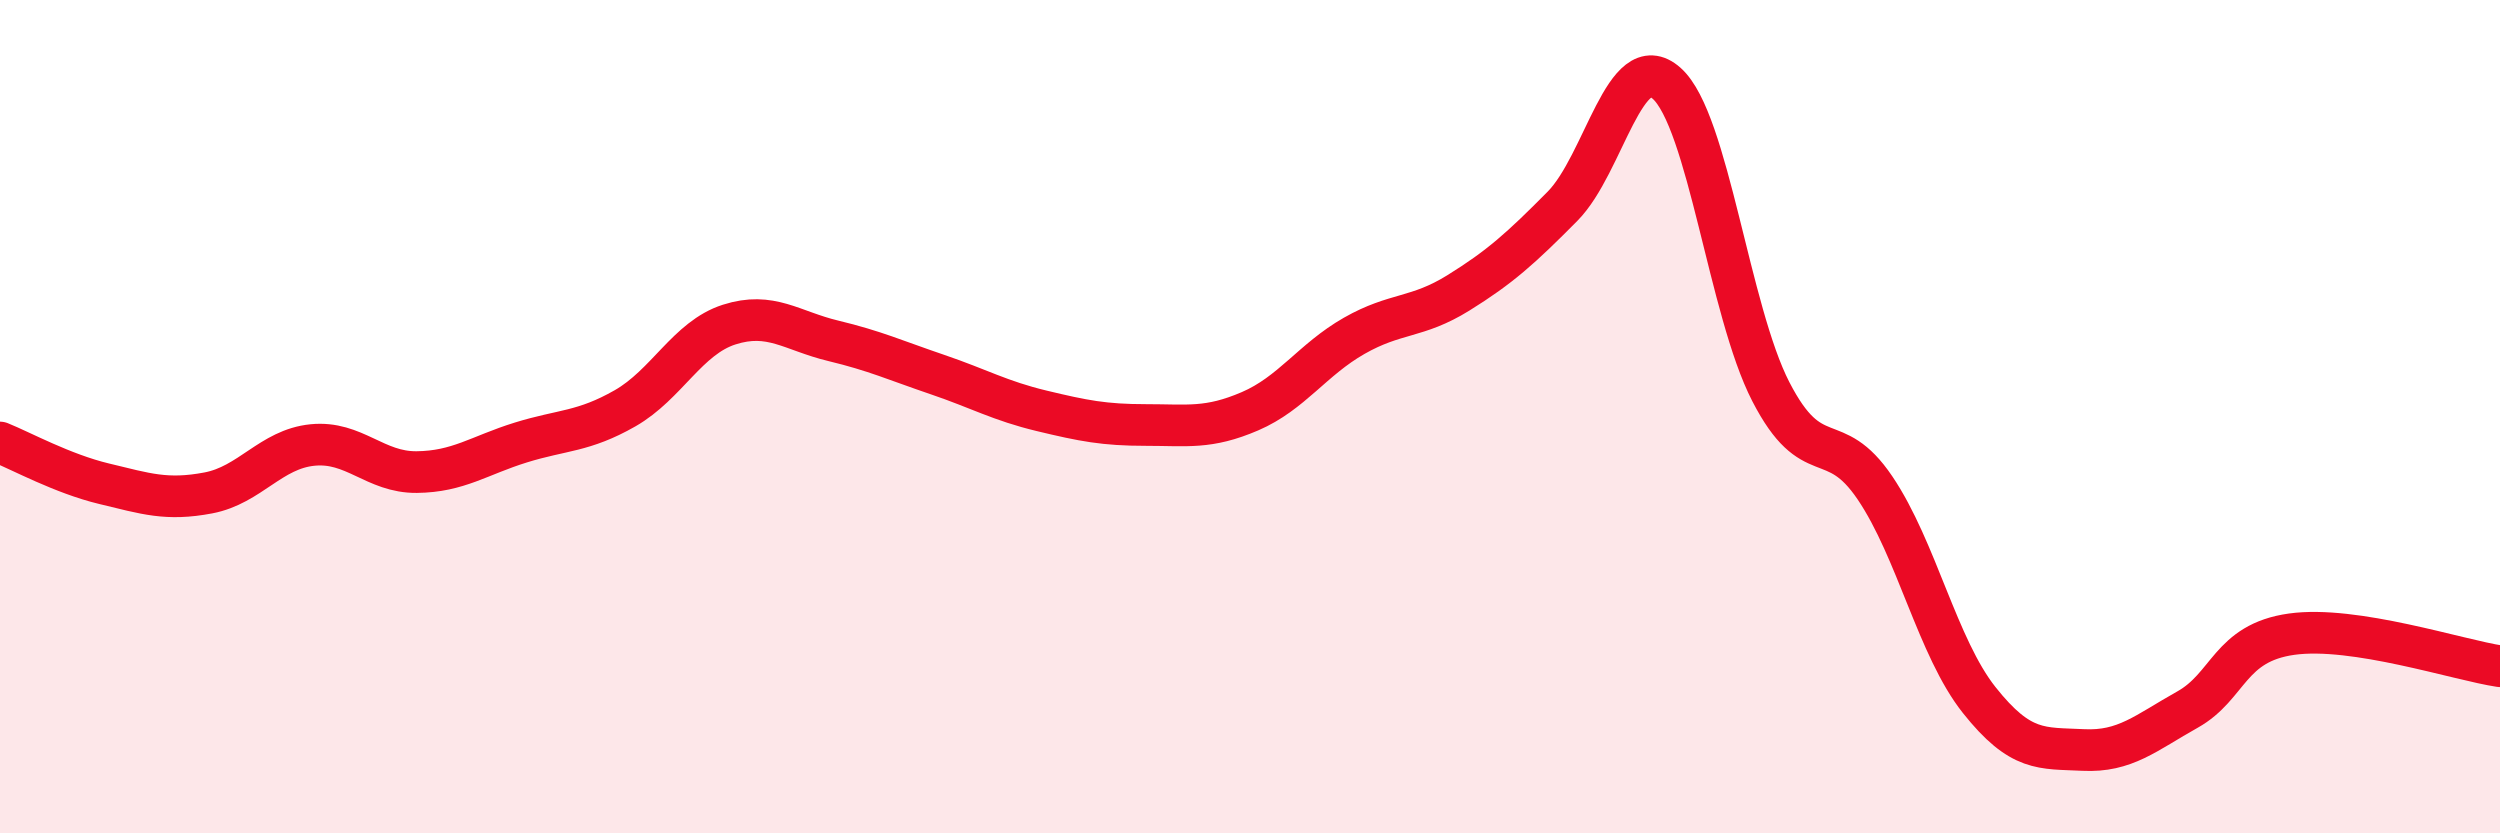
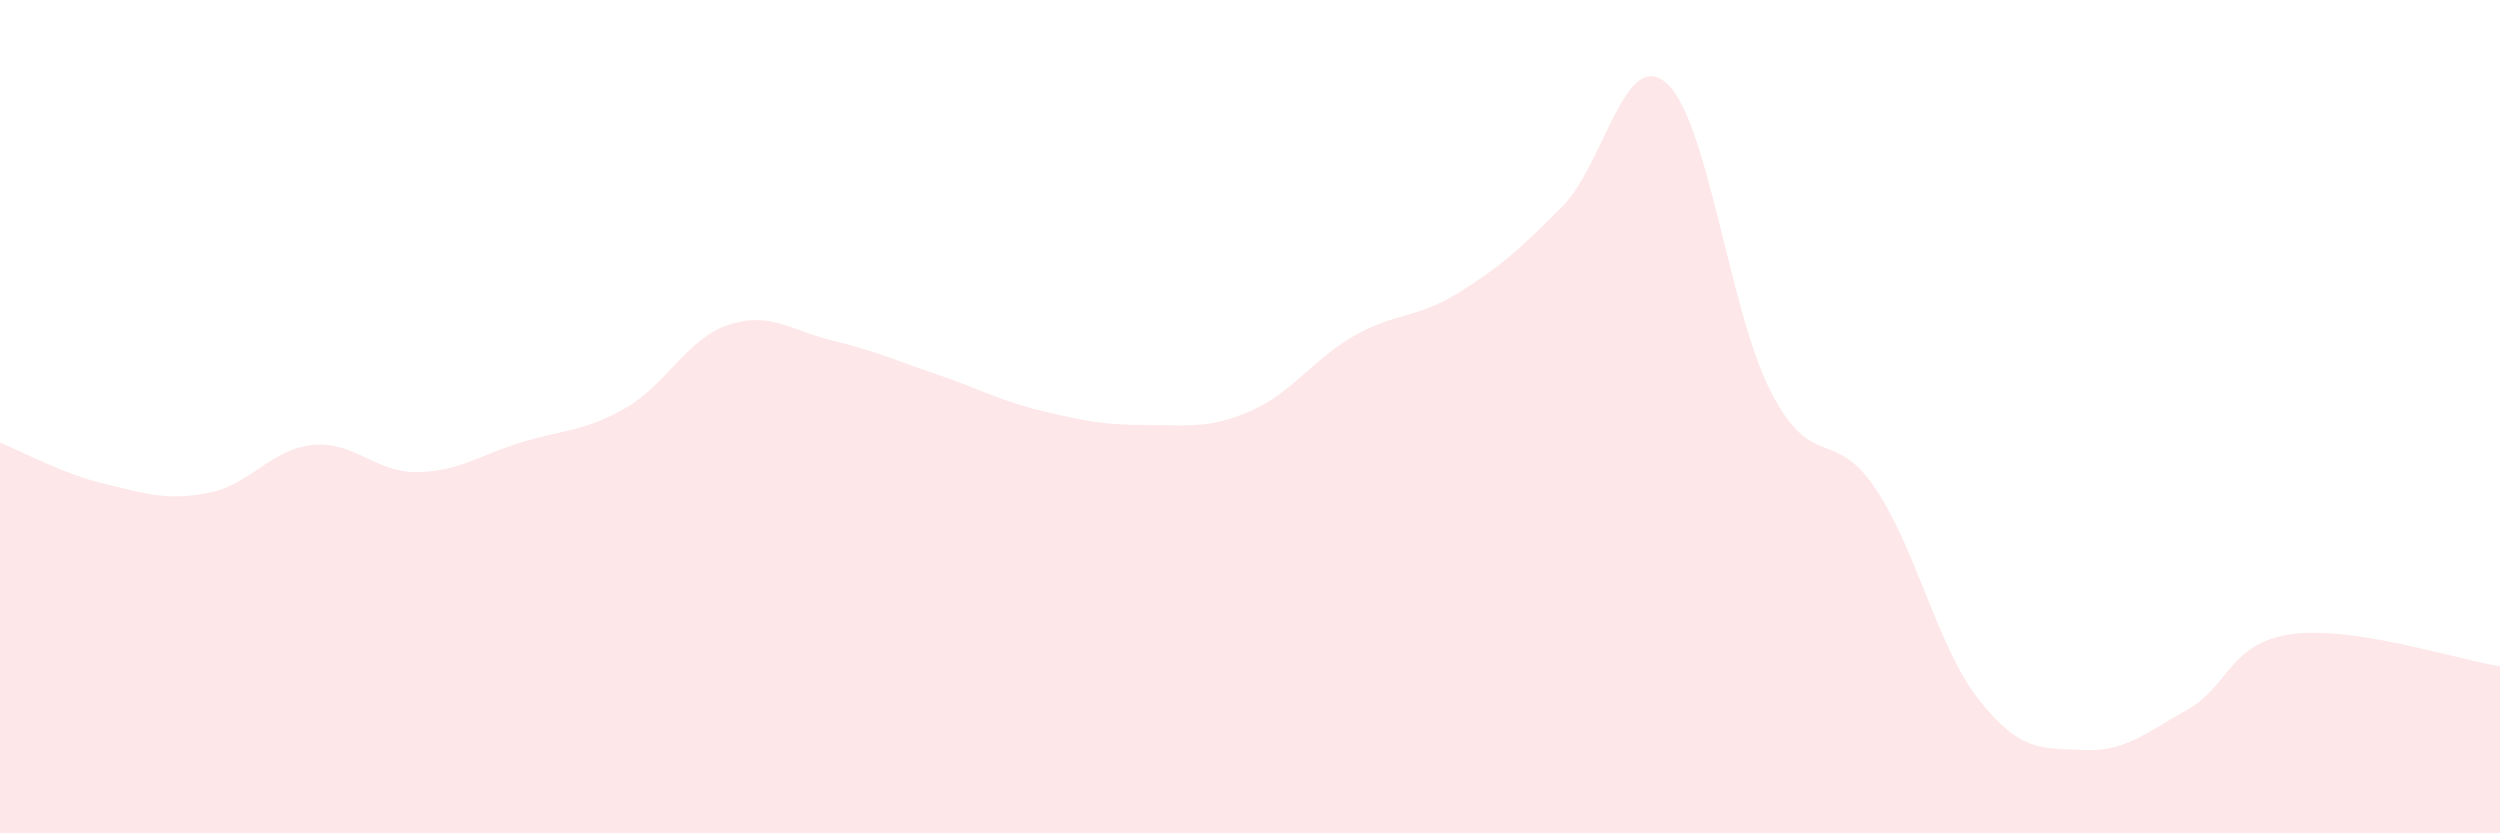
<svg xmlns="http://www.w3.org/2000/svg" width="60" height="20" viewBox="0 0 60 20">
  <path d="M 0,10.62 C 0.5,10.82 1.5,11.37 2.5,11.61 C 3.5,11.85 4,12.02 5,11.83 C 6,11.64 6.5,10.78 7.5,10.68 C 8.5,10.58 9,11.34 10,11.33 C 11,11.32 11.5,10.93 12.5,10.62 C 13.5,10.31 14,10.37 15,9.8 C 16,9.23 16.5,8.11 17.5,7.79 C 18.5,7.47 19,7.94 20,8.18 C 21,8.42 21.5,8.65 22.5,8.99 C 23.5,9.33 24,9.62 25,9.86 C 26,10.1 26.5,10.2 27.5,10.2 C 28.5,10.2 29,10.3 30,9.87 C 31,9.44 31.5,8.63 32.5,8.06 C 33.5,7.49 34,7.65 35,7.03 C 36,6.41 36.5,5.96 37.5,4.95 C 38.5,3.94 39,1.11 40,2 C 41,2.89 41.5,7.46 42.5,9.4 C 43.5,11.34 44,10.23 45,11.71 C 46,13.19 46.5,15.54 47.5,16.8 C 48.5,18.06 49,17.95 50,18 C 51,18.05 51.5,17.59 52.5,17.03 C 53.5,16.47 53.5,15.43 55,15.22 C 56.5,15.01 59,15.84 60,15.99L60 20L0 20Z" fill="#EB0A25" opacity="0.1" stroke-linecap="round" stroke-linejoin="round" />
-   <path d="M 0,10.62 C 0.5,10.82 1.5,11.37 2.5,11.61 C 3.5,11.85 4,12.02 5,11.83 C 6,11.64 6.5,10.78 7.5,10.68 C 8.5,10.58 9,11.34 10,11.33 C 11,11.32 11.5,10.93 12.5,10.62 C 13.5,10.31 14,10.37 15,9.8 C 16,9.23 16.5,8.11 17.5,7.79 C 18.5,7.47 19,7.94 20,8.18 C 21,8.42 21.5,8.65 22.5,8.99 C 23.5,9.33 24,9.62 25,9.86 C 26,10.1 26.5,10.2 27.5,10.2 C 28.5,10.2 29,10.3 30,9.87 C 31,9.44 31.5,8.63 32.5,8.06 C 33.5,7.49 34,7.65 35,7.03 C 36,6.41 36.5,5.96 37.5,4.95 C 38.5,3.94 39,1.11 40,2 C 41,2.89 41.5,7.46 42.5,9.4 C 43.5,11.34 44,10.23 45,11.71 C 46,13.19 46.5,15.54 47.5,16.8 C 48.5,18.06 49,17.95 50,18 C 51,18.05 51.5,17.59 52.5,17.03 C 53.5,16.47 53.5,15.43 55,15.22 C 56.5,15.01 59,15.84 60,15.99" stroke="#EB0A25" stroke-width="1" fill="none" stroke-linecap="round" stroke-linejoin="round" />
</svg>